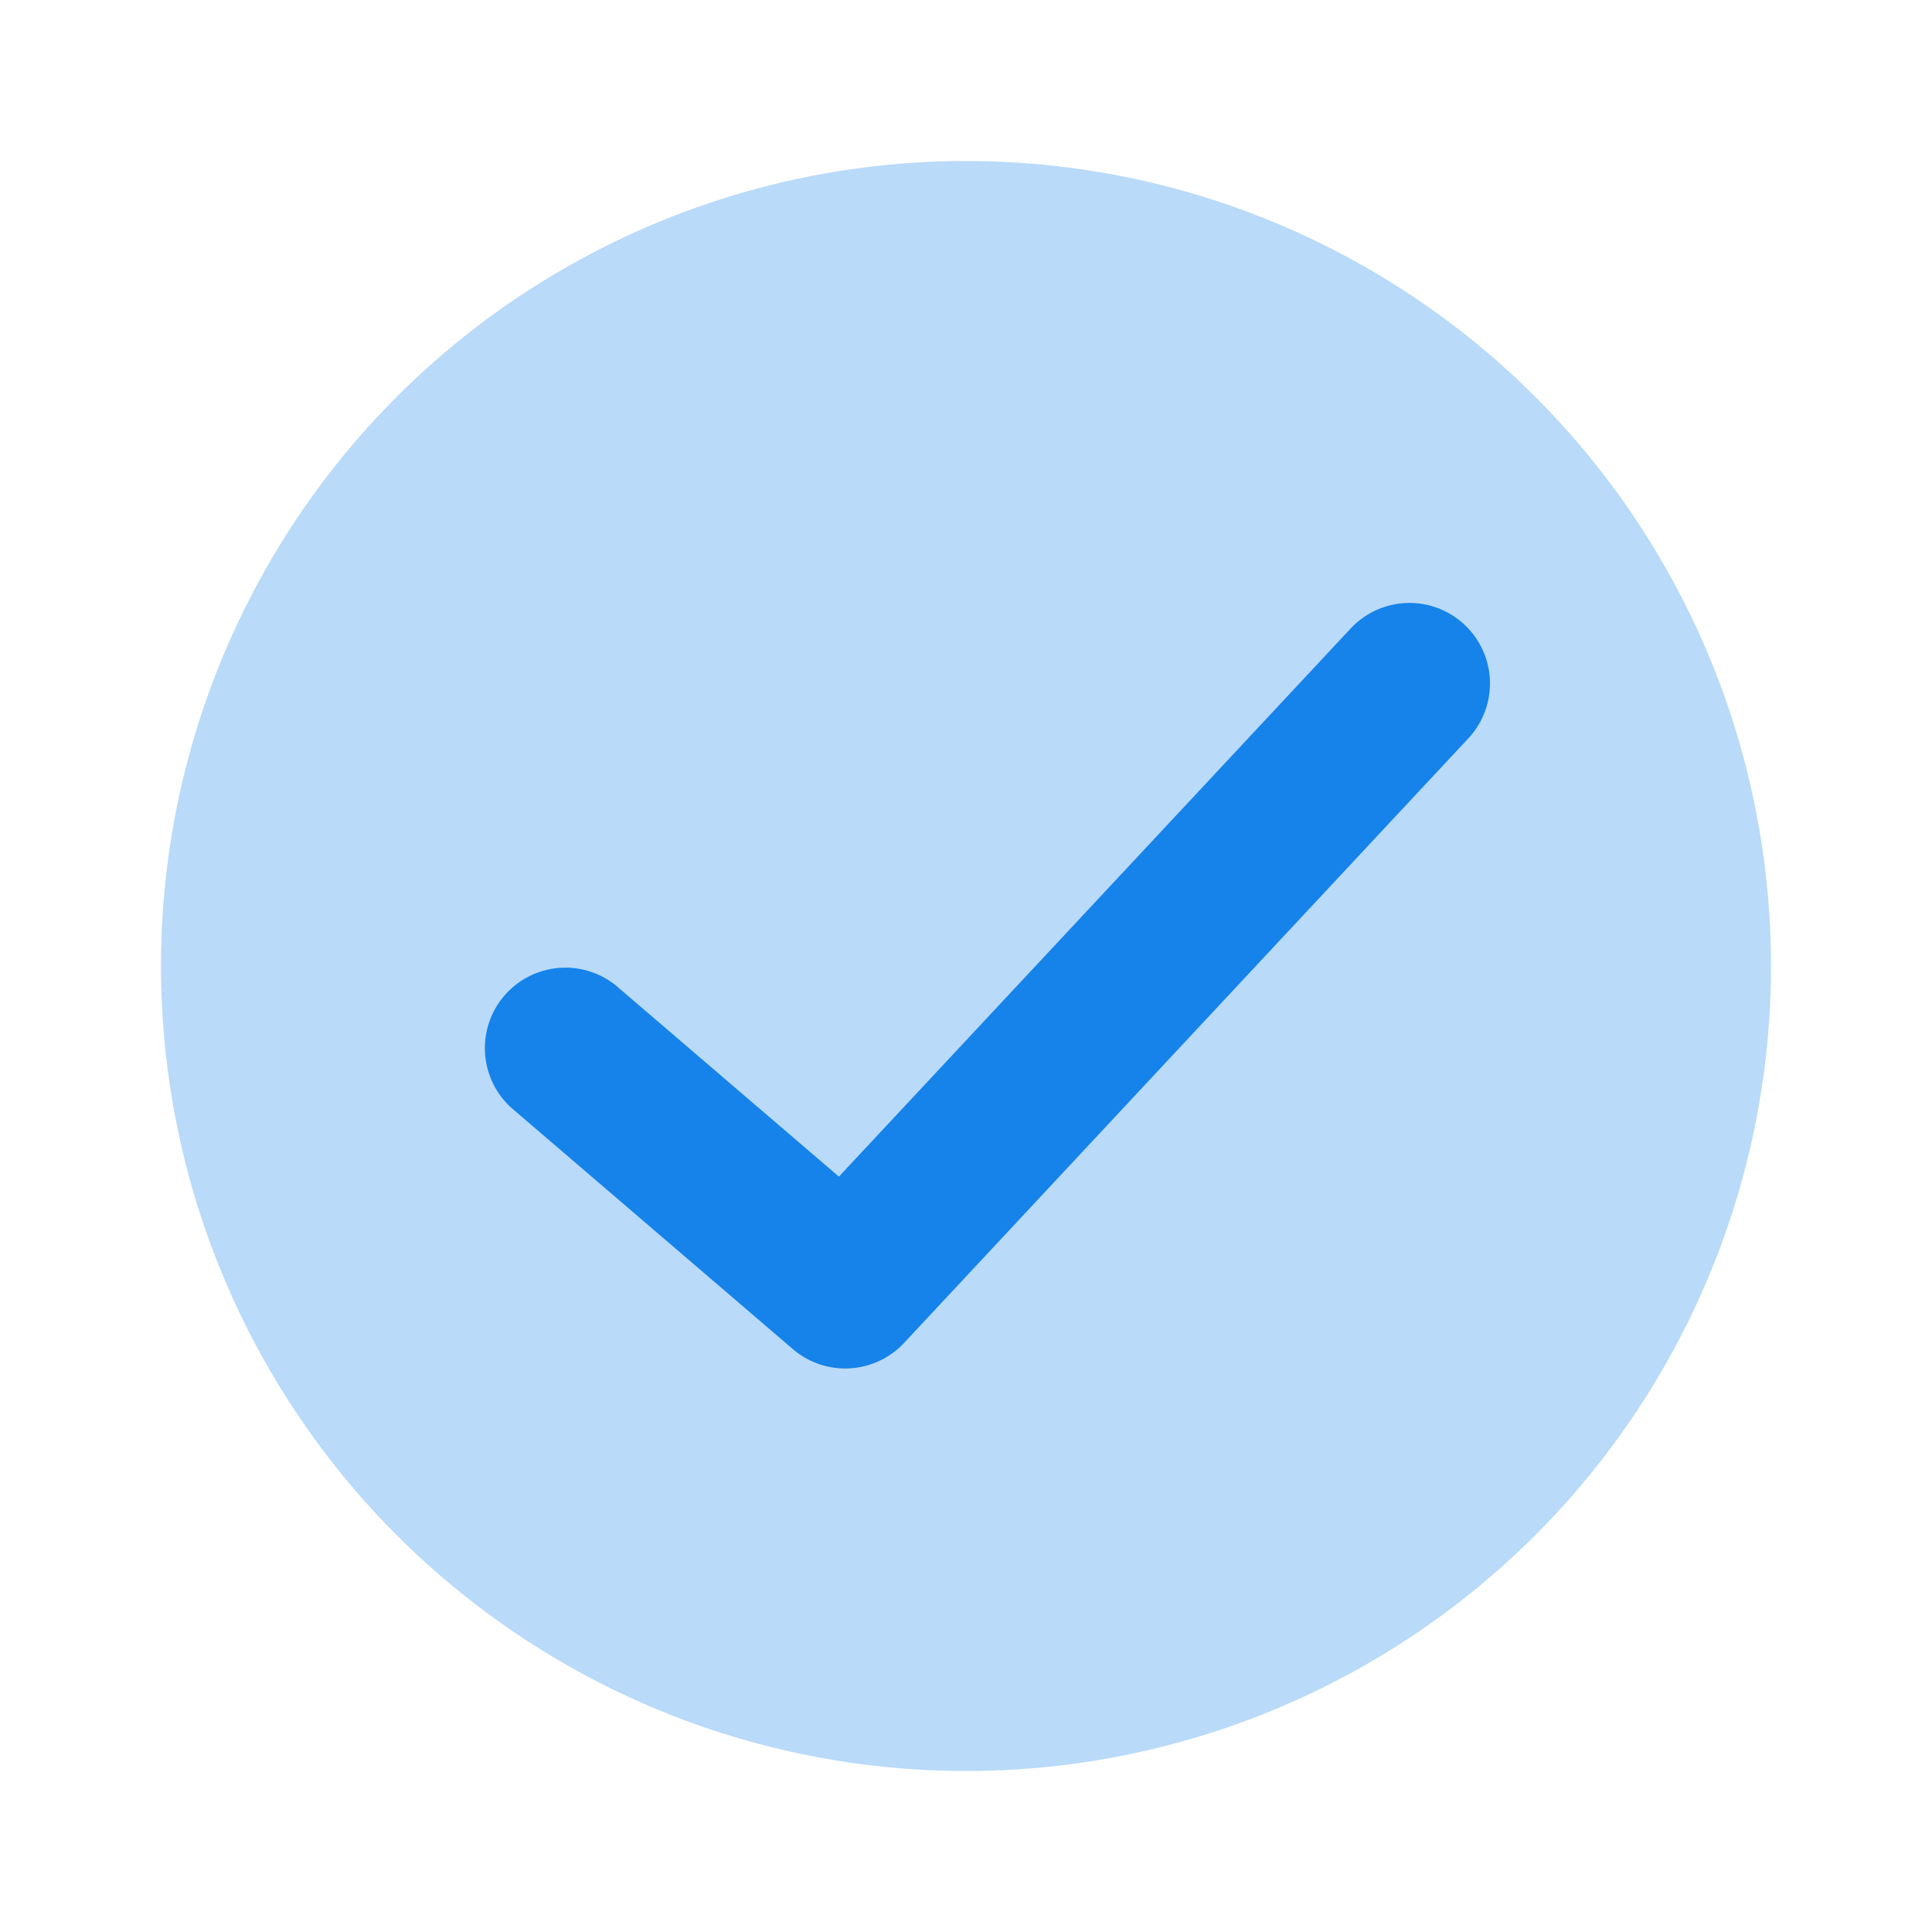
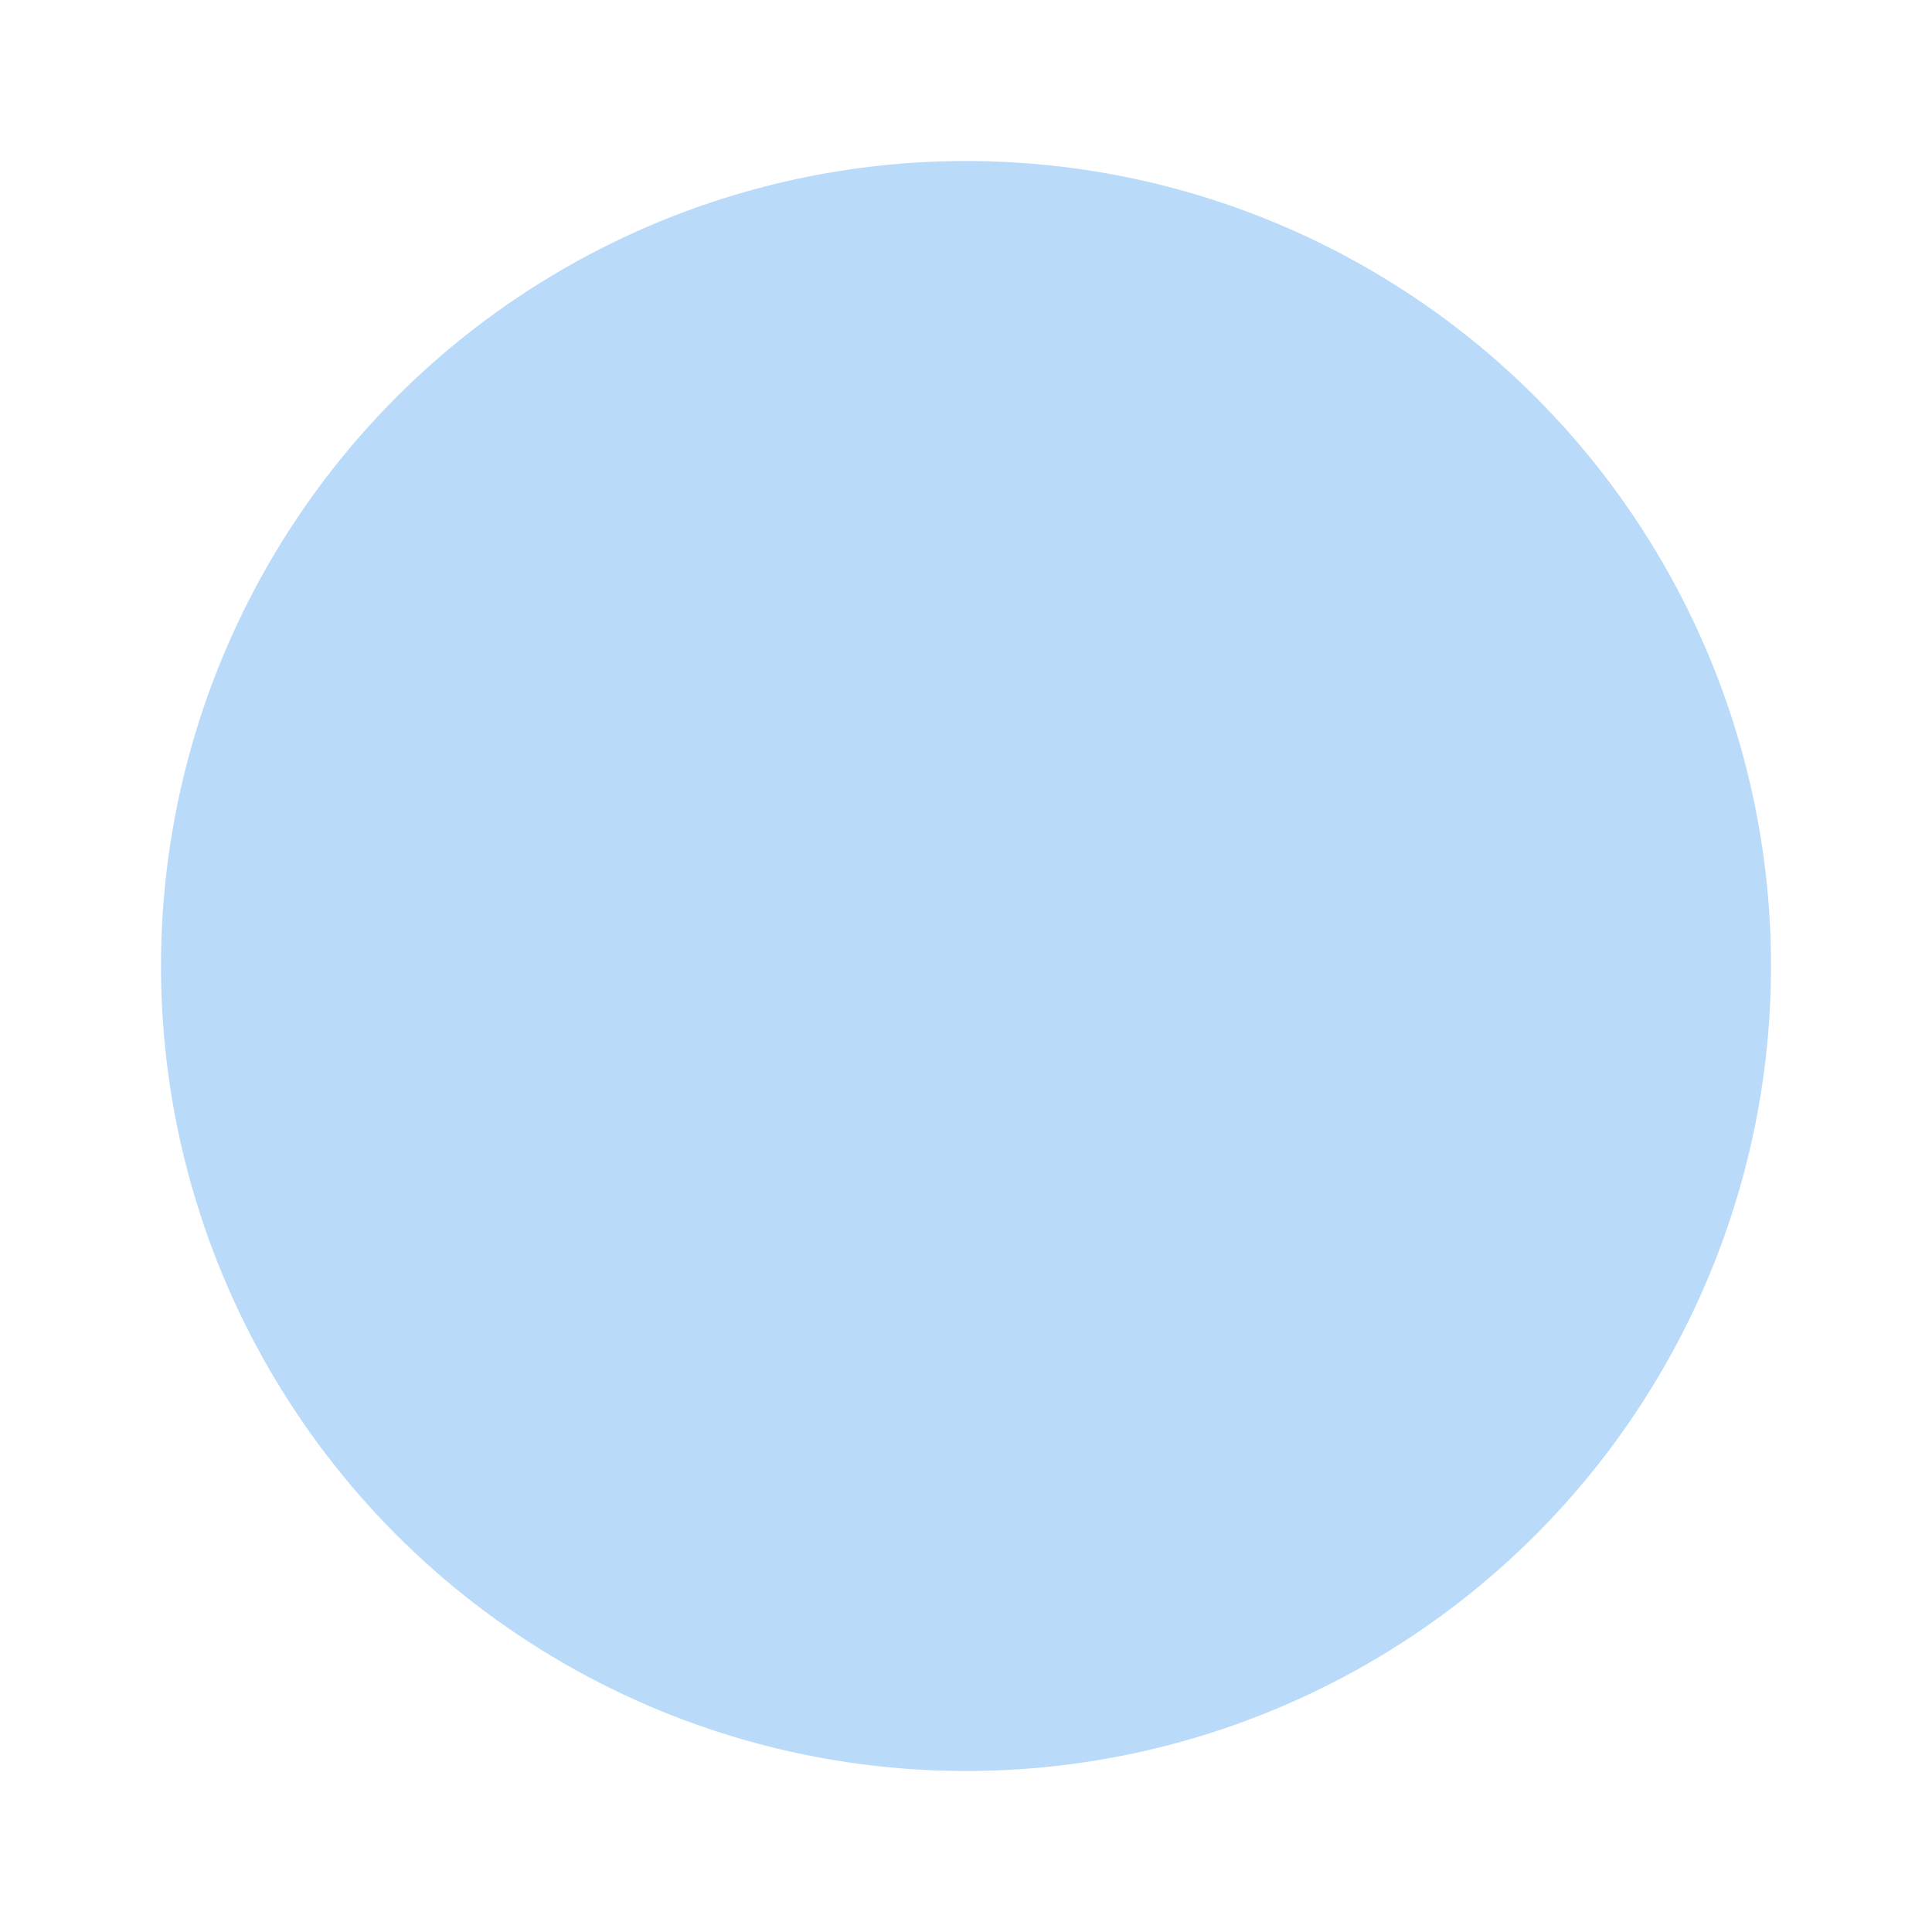
<svg xmlns="http://www.w3.org/2000/svg" id="Stockholm-icons-_-Code-_-Done-circle" data-name="Stockholm-icons-/-Code-/-Done-circle" width="48" height="48" viewBox="0 0 48 48">
  <rect id="bound" width="48" height="48" fill="none" />
  <circle id="Oval-5" cx="20" cy="20" r="20" transform="translate(4 4)" fill="#1583ea" opacity="0.3" />
-   <path id="Path-92" d="M33.538,15.635a2,2,0,1,1,2.924,2.729l-14,15a2,2,0,0,1-2.764.154l-7-6a2,2,0,0,1,2.6-3.037l5.544,4.752Z" fill="#1583ea" />
</svg>